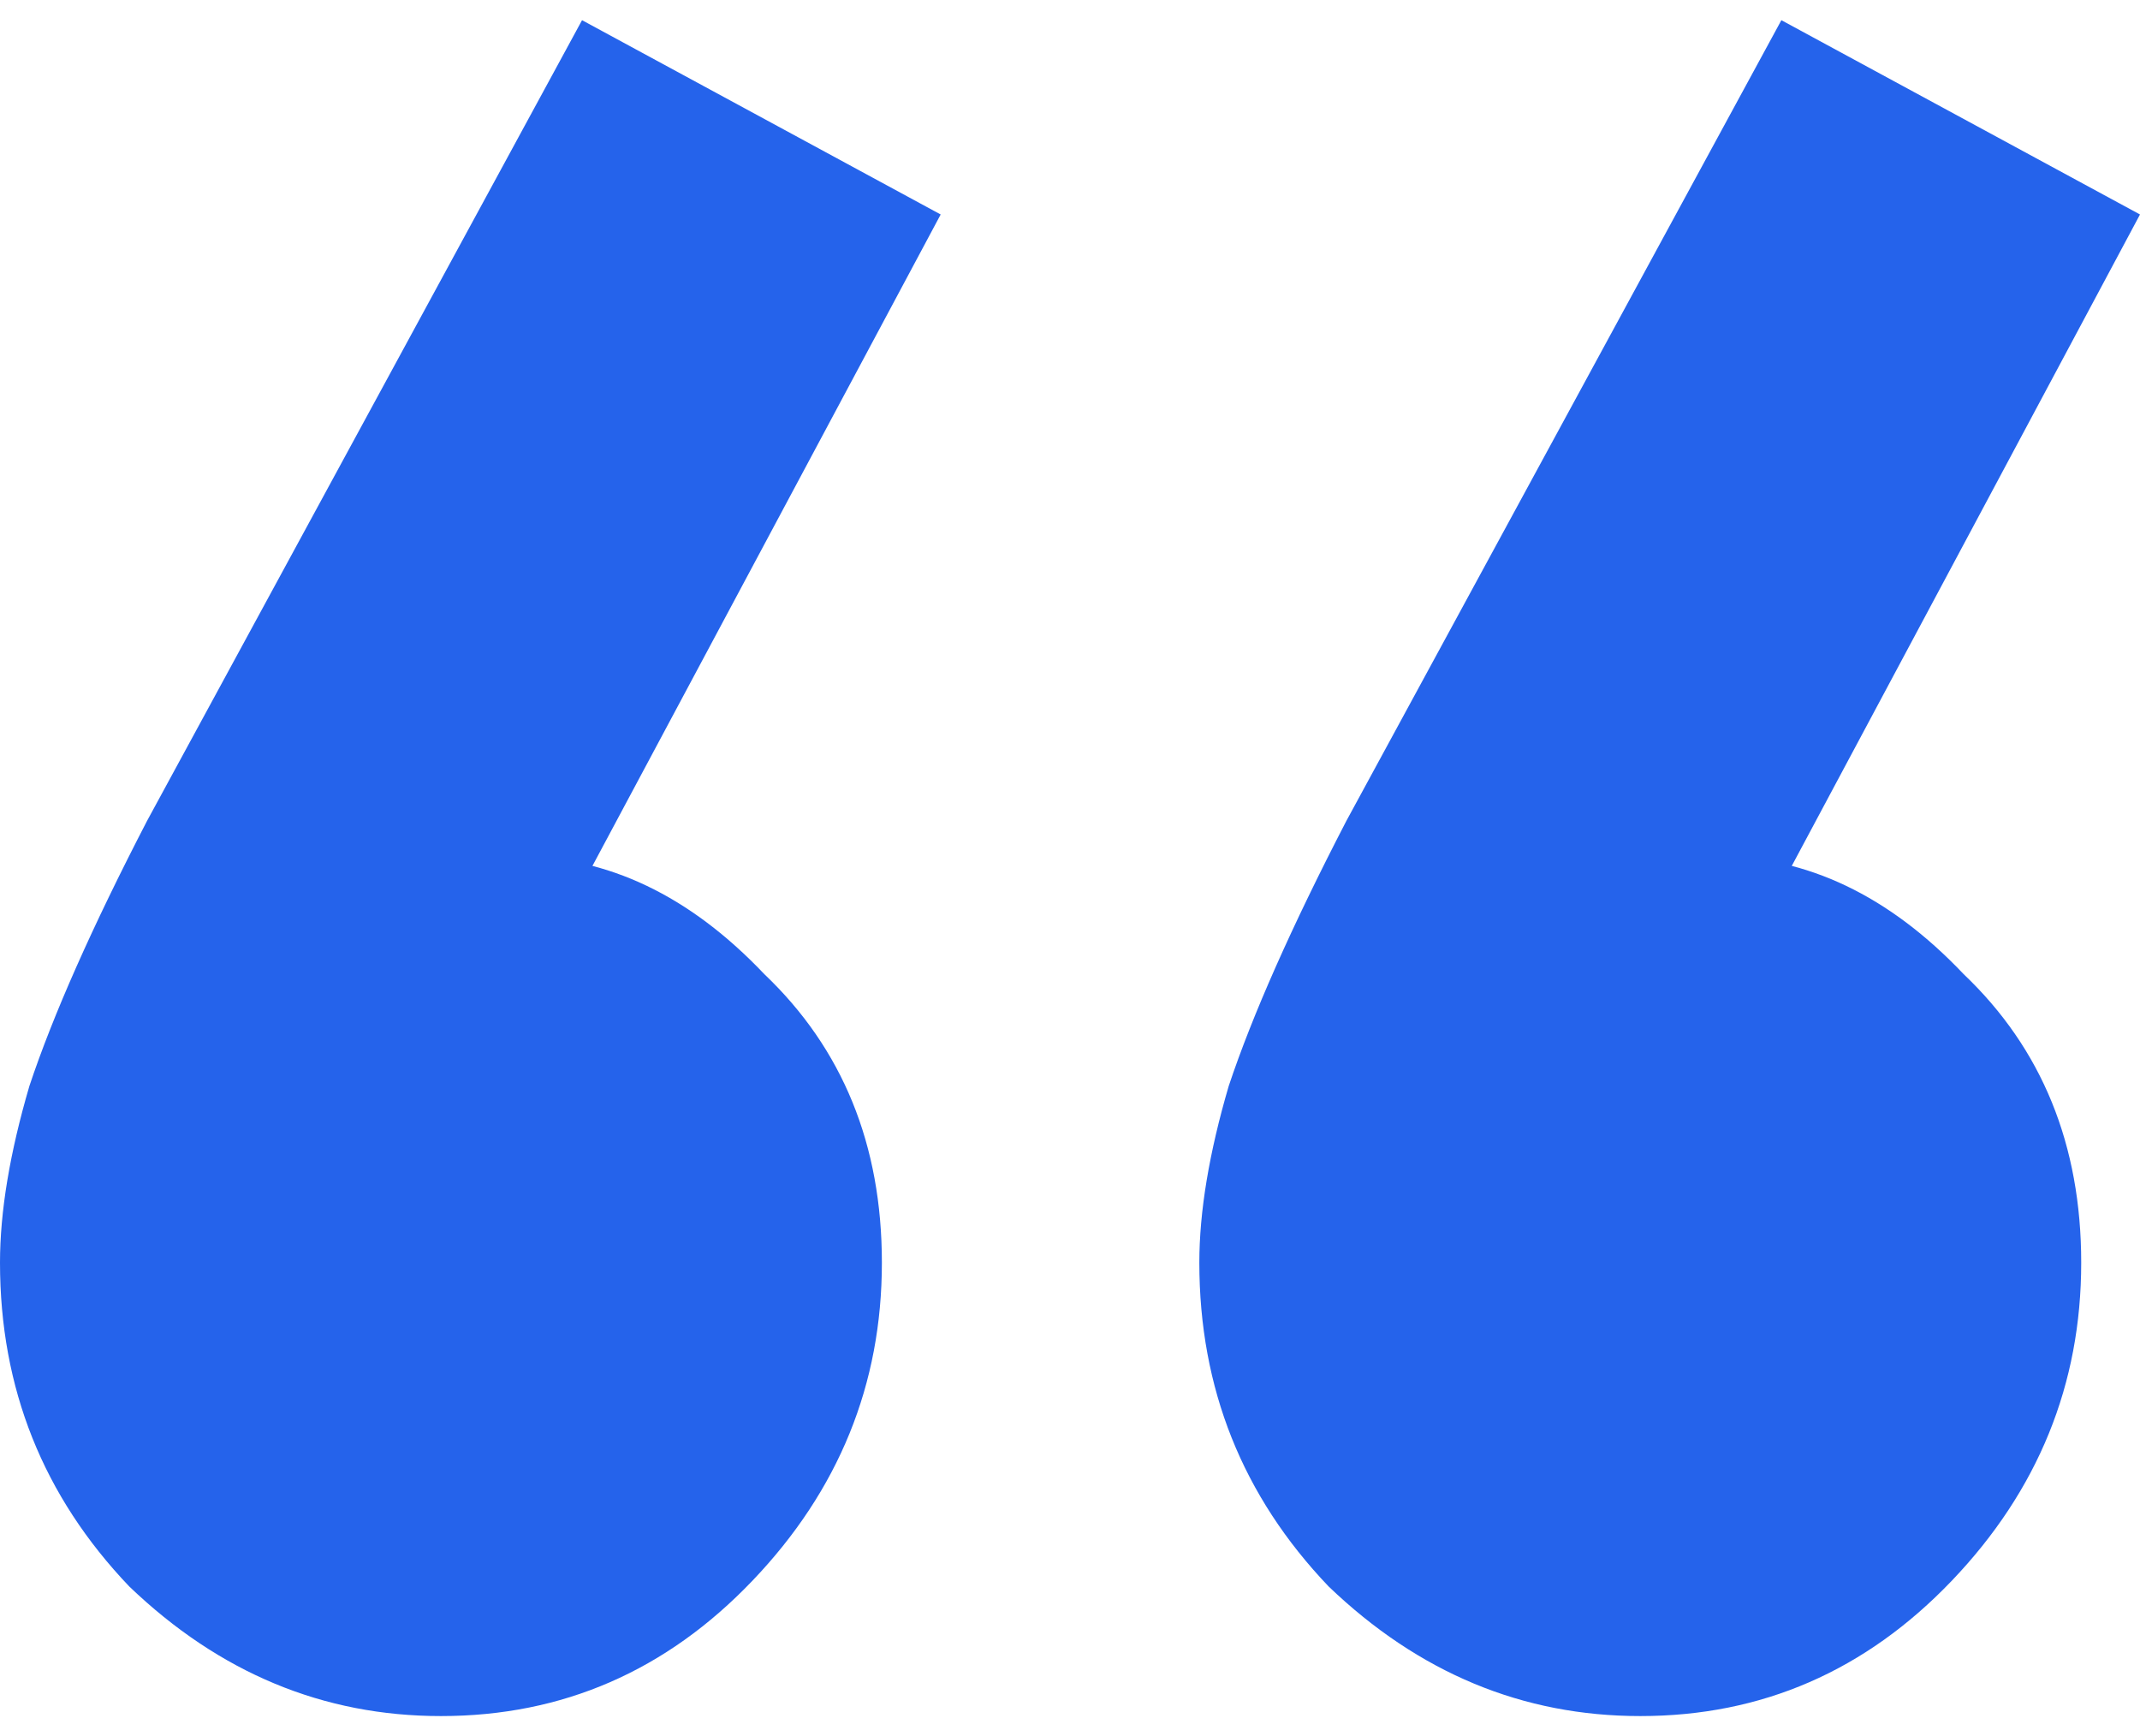
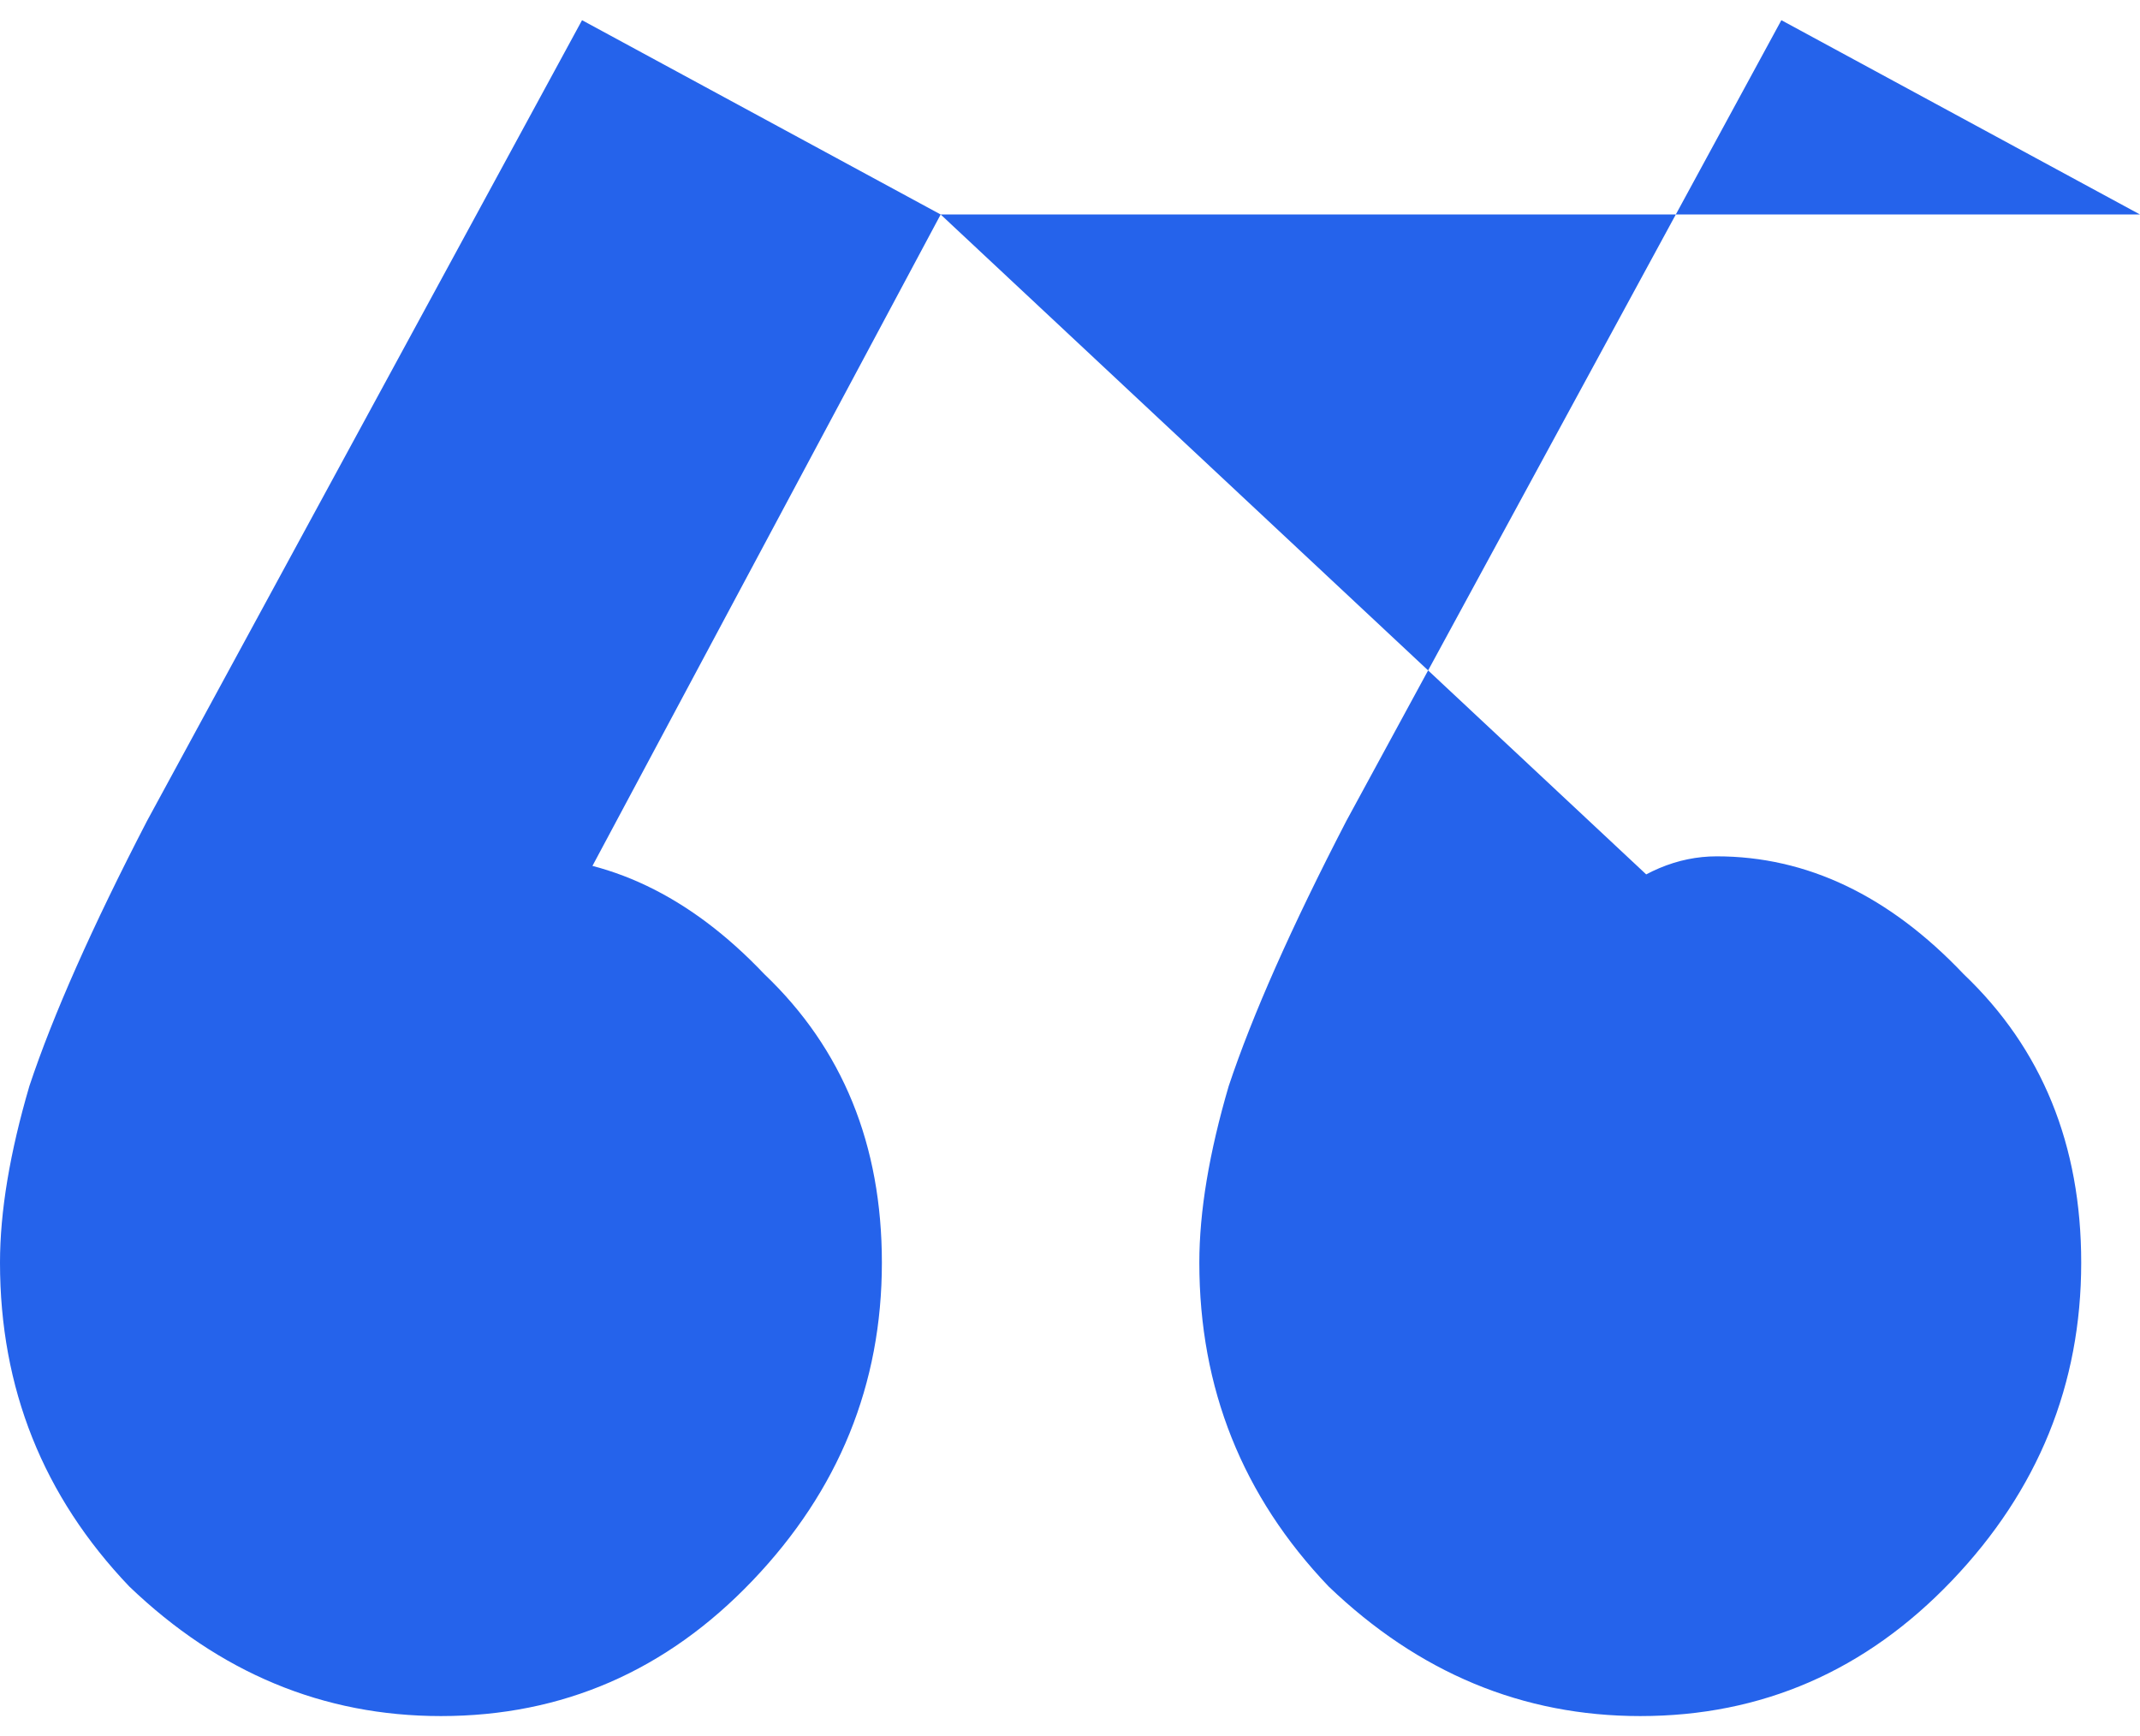
<svg xmlns="http://www.w3.org/2000/svg" width="53" height="43" viewBox="0 0 53 43" fill="none">
-   <path d="M23.297 5.312L13.396 23.833L8.008 25.292C8.591 24.125 9.27 23.153 10.047 22.375C10.92 21.597 11.842 21.208 12.813 21.208C15.046 21.208 17.084 22.181 18.929 24.125C20.87 25.972 21.841 28.354 21.841 31.271C21.841 34.285 20.773 36.91 18.637 39.146C16.502 41.382 13.93 42.5 10.92 42.5C8.008 42.5 5.436 41.431 3.203 39.292C1.068 37.056 0 34.382 0 31.271C0 30.007 0.243 28.549 0.728 26.896C1.31 25.146 2.281 22.958 3.64 20.333L14.415 0.5L23.297 5.312ZM53 5.312L43.099 23.833L37.712 25.292C38.294 24.125 38.973 23.153 39.75 22.375C40.624 21.597 41.546 21.208 42.517 21.208C44.749 21.208 46.788 22.181 48.632 24.125C50.573 25.972 51.544 28.354 51.544 31.271C51.544 34.285 50.476 36.91 48.341 39.146C46.205 41.382 43.633 42.5 40.624 42.5C37.712 42.5 35.139 41.431 32.907 39.292C30.771 37.056 29.703 34.382 29.703 31.271C29.703 30.007 29.946 28.549 30.431 26.896C31.014 25.146 31.984 22.958 33.343 20.333L44.118 0.5L53 5.312Z" fill="#2563EB" />
+   <path d="M23.297 5.312L13.396 23.833L8.008 25.292C8.591 24.125 9.27 23.153 10.047 22.375C10.92 21.597 11.842 21.208 12.813 21.208C15.046 21.208 17.084 22.181 18.929 24.125C20.87 25.972 21.841 28.354 21.841 31.271C21.841 34.285 20.773 36.91 18.637 39.146C16.502 41.382 13.93 42.5 10.92 42.5C8.008 42.5 5.436 41.431 3.203 39.292C1.068 37.056 0 34.382 0 31.271C0 30.007 0.243 28.549 0.728 26.896C1.31 25.146 2.281 22.958 3.64 20.333L14.415 0.5L23.297 5.312ZL43.099 23.833L37.712 25.292C38.294 24.125 38.973 23.153 39.75 22.375C40.624 21.597 41.546 21.208 42.517 21.208C44.749 21.208 46.788 22.181 48.632 24.125C50.573 25.972 51.544 28.354 51.544 31.271C51.544 34.285 50.476 36.91 48.341 39.146C46.205 41.382 43.633 42.5 40.624 42.5C37.712 42.5 35.139 41.431 32.907 39.292C30.771 37.056 29.703 34.382 29.703 31.271C29.703 30.007 29.946 28.549 30.431 26.896C31.014 25.146 31.984 22.958 33.343 20.333L44.118 0.5L53 5.312Z" fill="#2563EB" />
</svg>